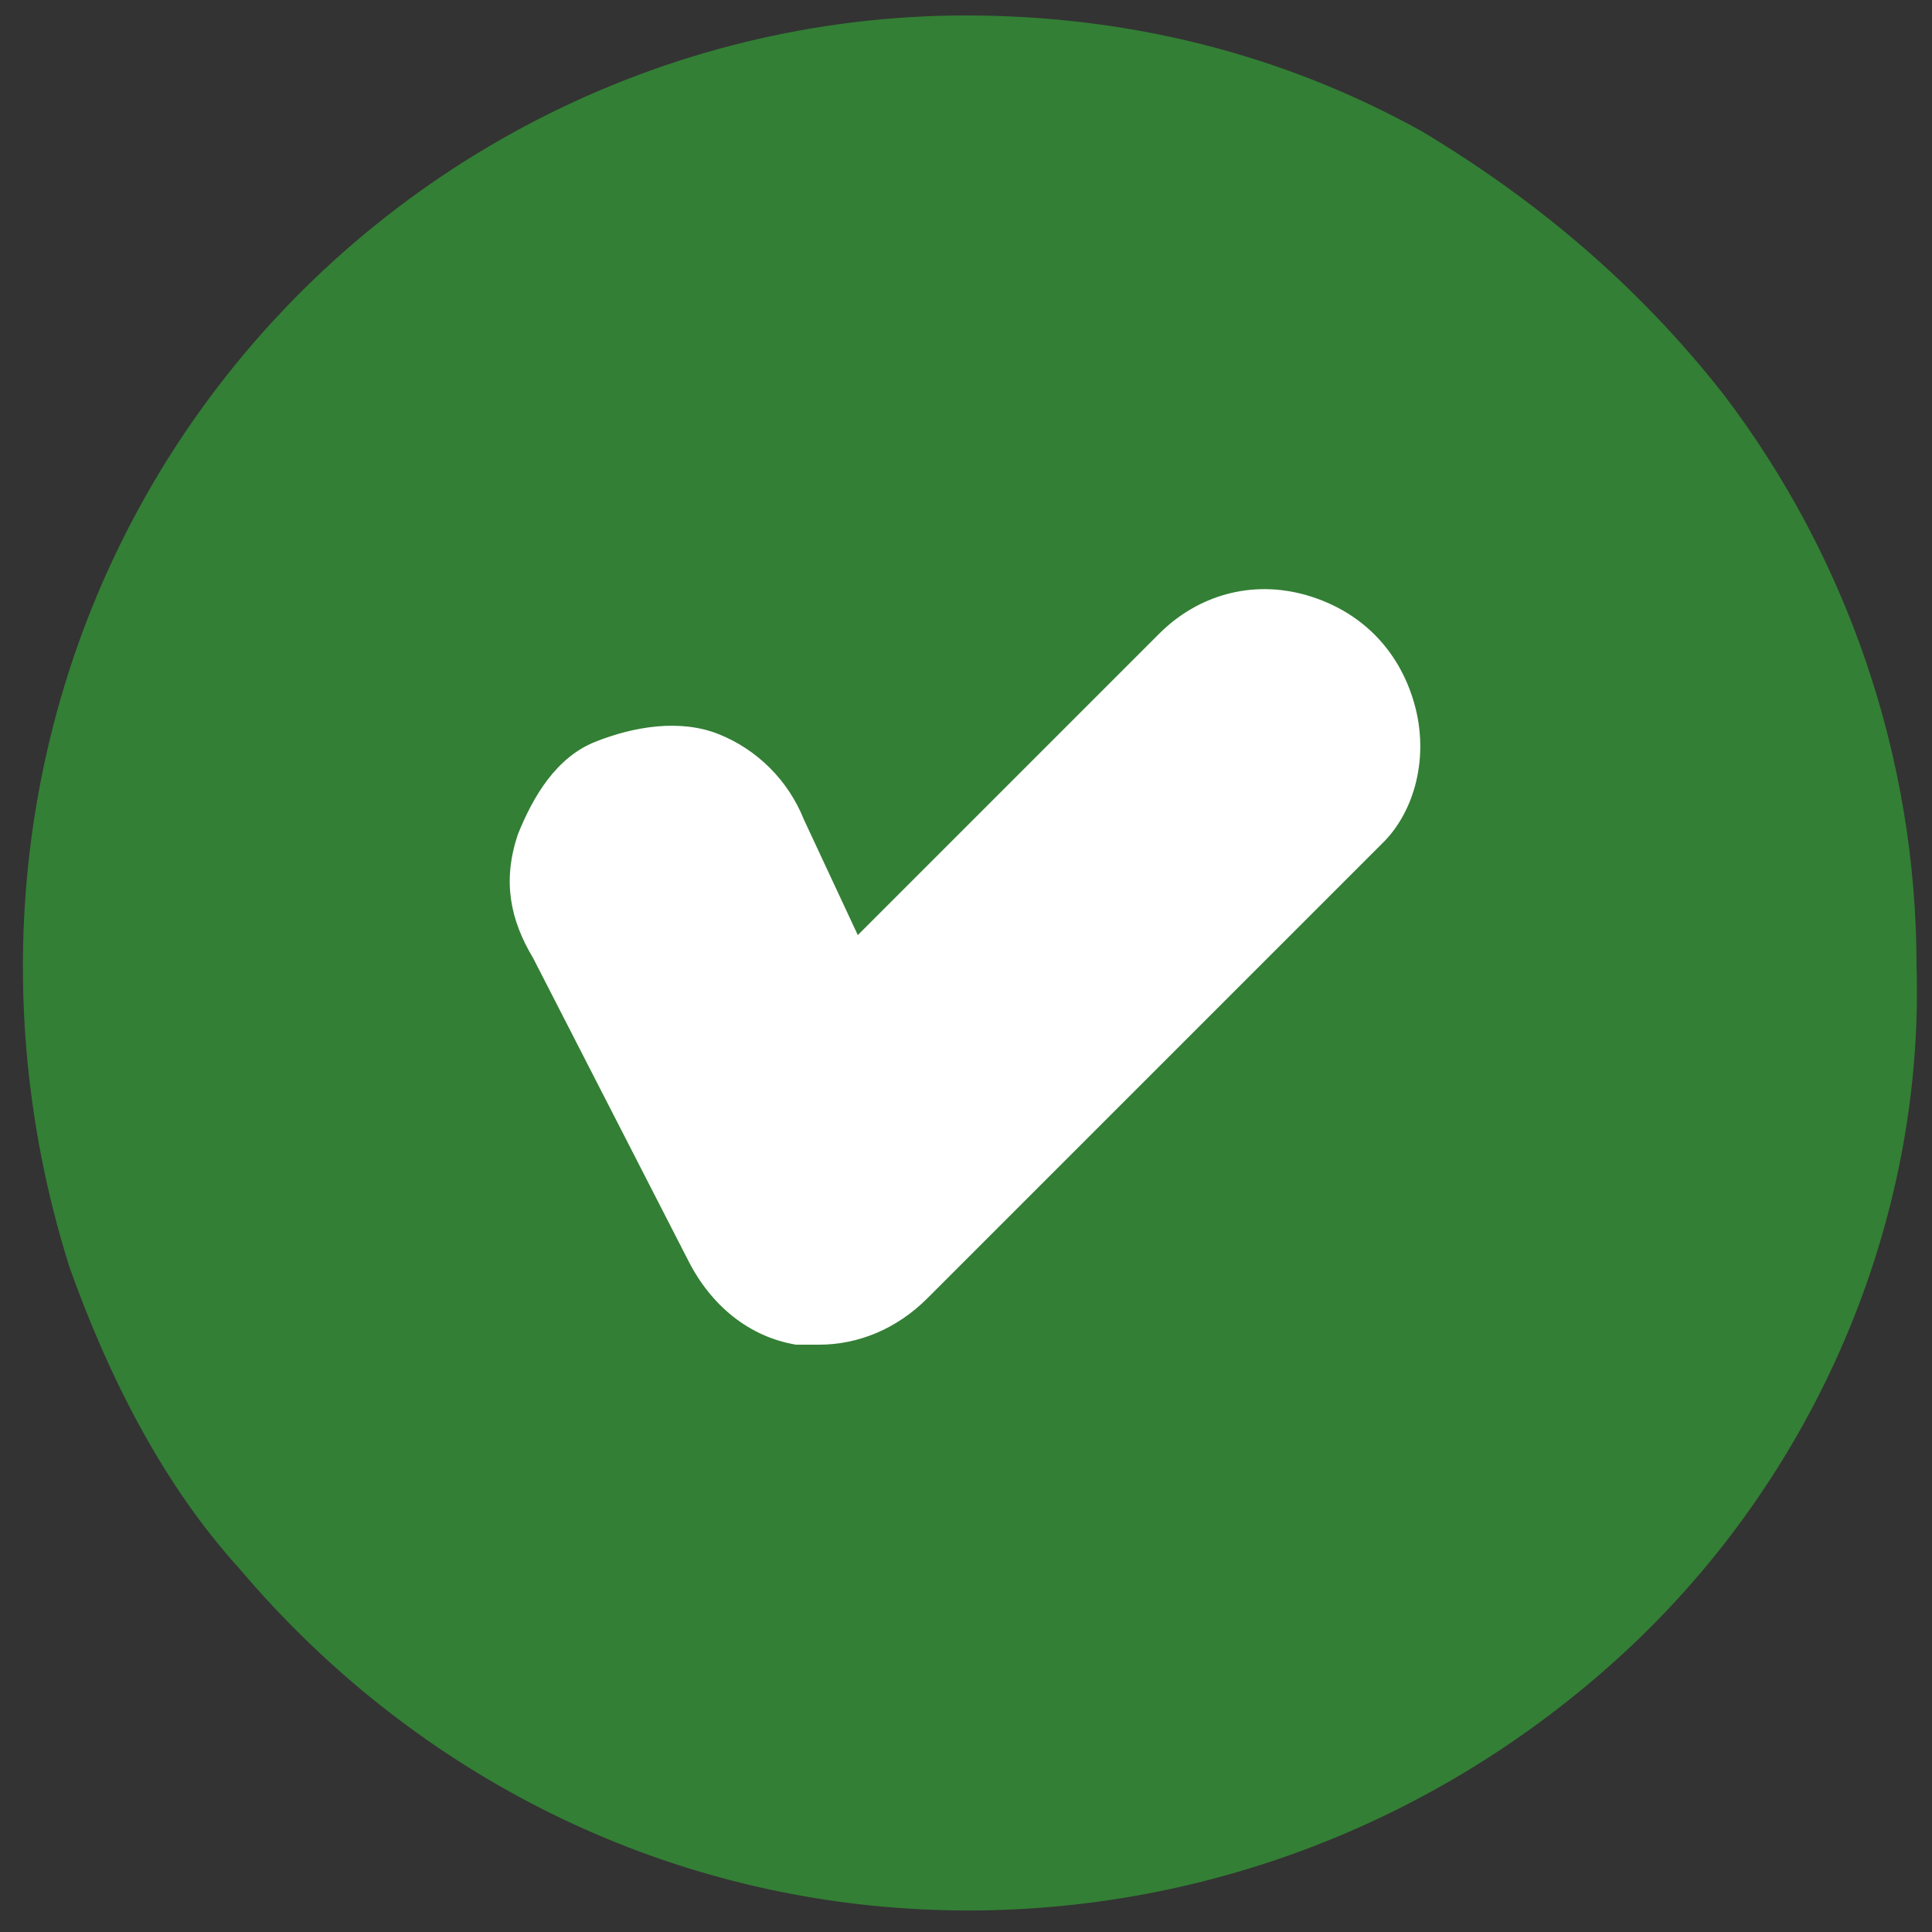
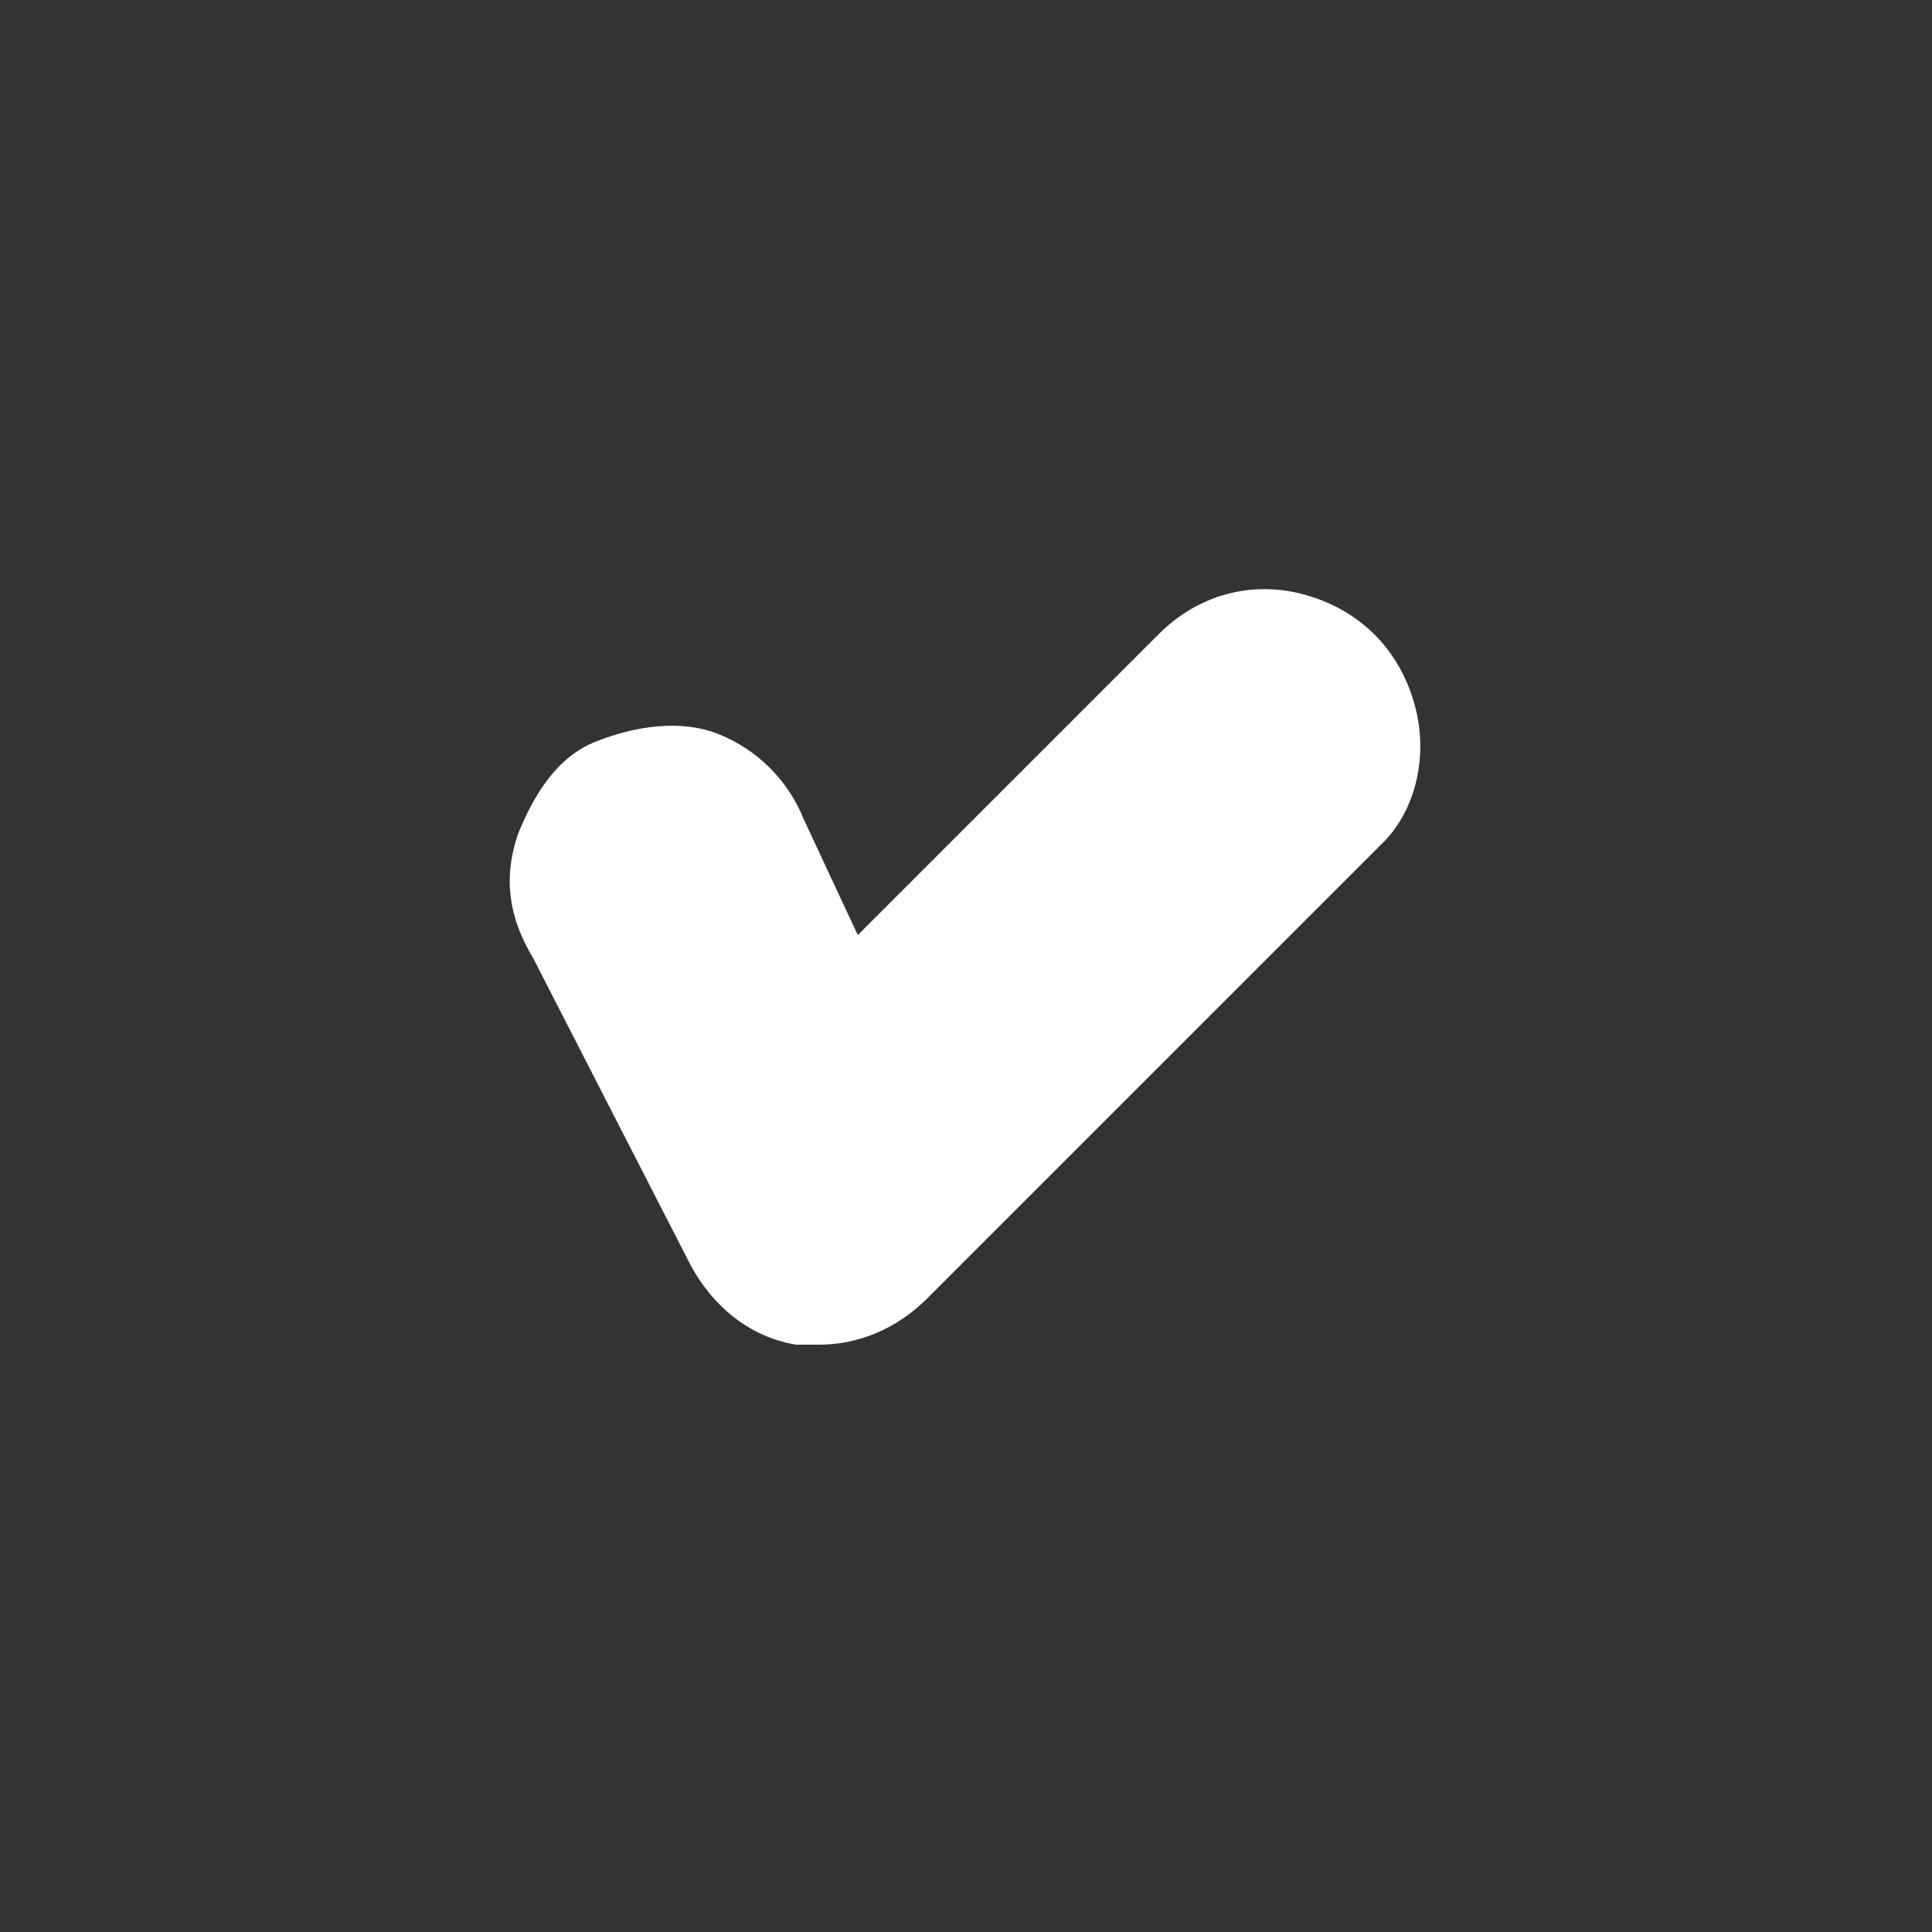
<svg xmlns="http://www.w3.org/2000/svg" version="1.1" id="Layer_1" x="0px" y="0px" width="25px" height="25px" viewBox="0 0 25 25" style="enable-background:new 0 0 25 25;" xml:space="preserve">
  <rect x="0" y="0" width="25" height="25" fill="#333333" stroke="none" />
  <style type="text/css">

	.st0{fill:#FFFFFF;}
	.st1{fill:#337F35;}

</style>
-   <path class="st1" d="M22.3,5.1c-1.1-1.4-2.4-2.5-3.9-3.4c-1.8-1-3.8-1.5-5.9-1.5c-3.9,0-7.6,1.9-9.9,5.1c-2.3,3.2-2.9,7.3-1.7,11.1  c0.5,1.4,1.2,2.8,2.2,3.9c2.2,2.6,5.3,4.2,8.7,4.4c3.4,0.2,6.7-1,9.2-3.3c2.5-2.3,3.9-5.6,3.8-8.9C24.8,9.8,23.9,7.2,22.3,5.1  L22.3,5.1z" />
  <path class="st0" d="M17.9,10.9L12,16.8c-0.4,0.4-0.9,0.6-1.4,0.6h-0.3c-0.6-0.1-1.1-0.5-1.4-1.1l-2-3.9h0c-0.3-0.5-0.4-1-0.2-1.6  c0.2-0.5,0.5-1,1-1.2c0.5-0.2,1.1-0.3,1.6-0.1c0.5,0.2,0.9,0.6,1.1,1.1l0.7,1.5L15,8.2h0c0.5-0.5,1.2-0.7,1.9-0.5  c0.7,0.2,1.2,0.7,1.4,1.4C18.5,9.8,18.3,10.5,17.9,10.9L17.9,10.9z" />
</svg>